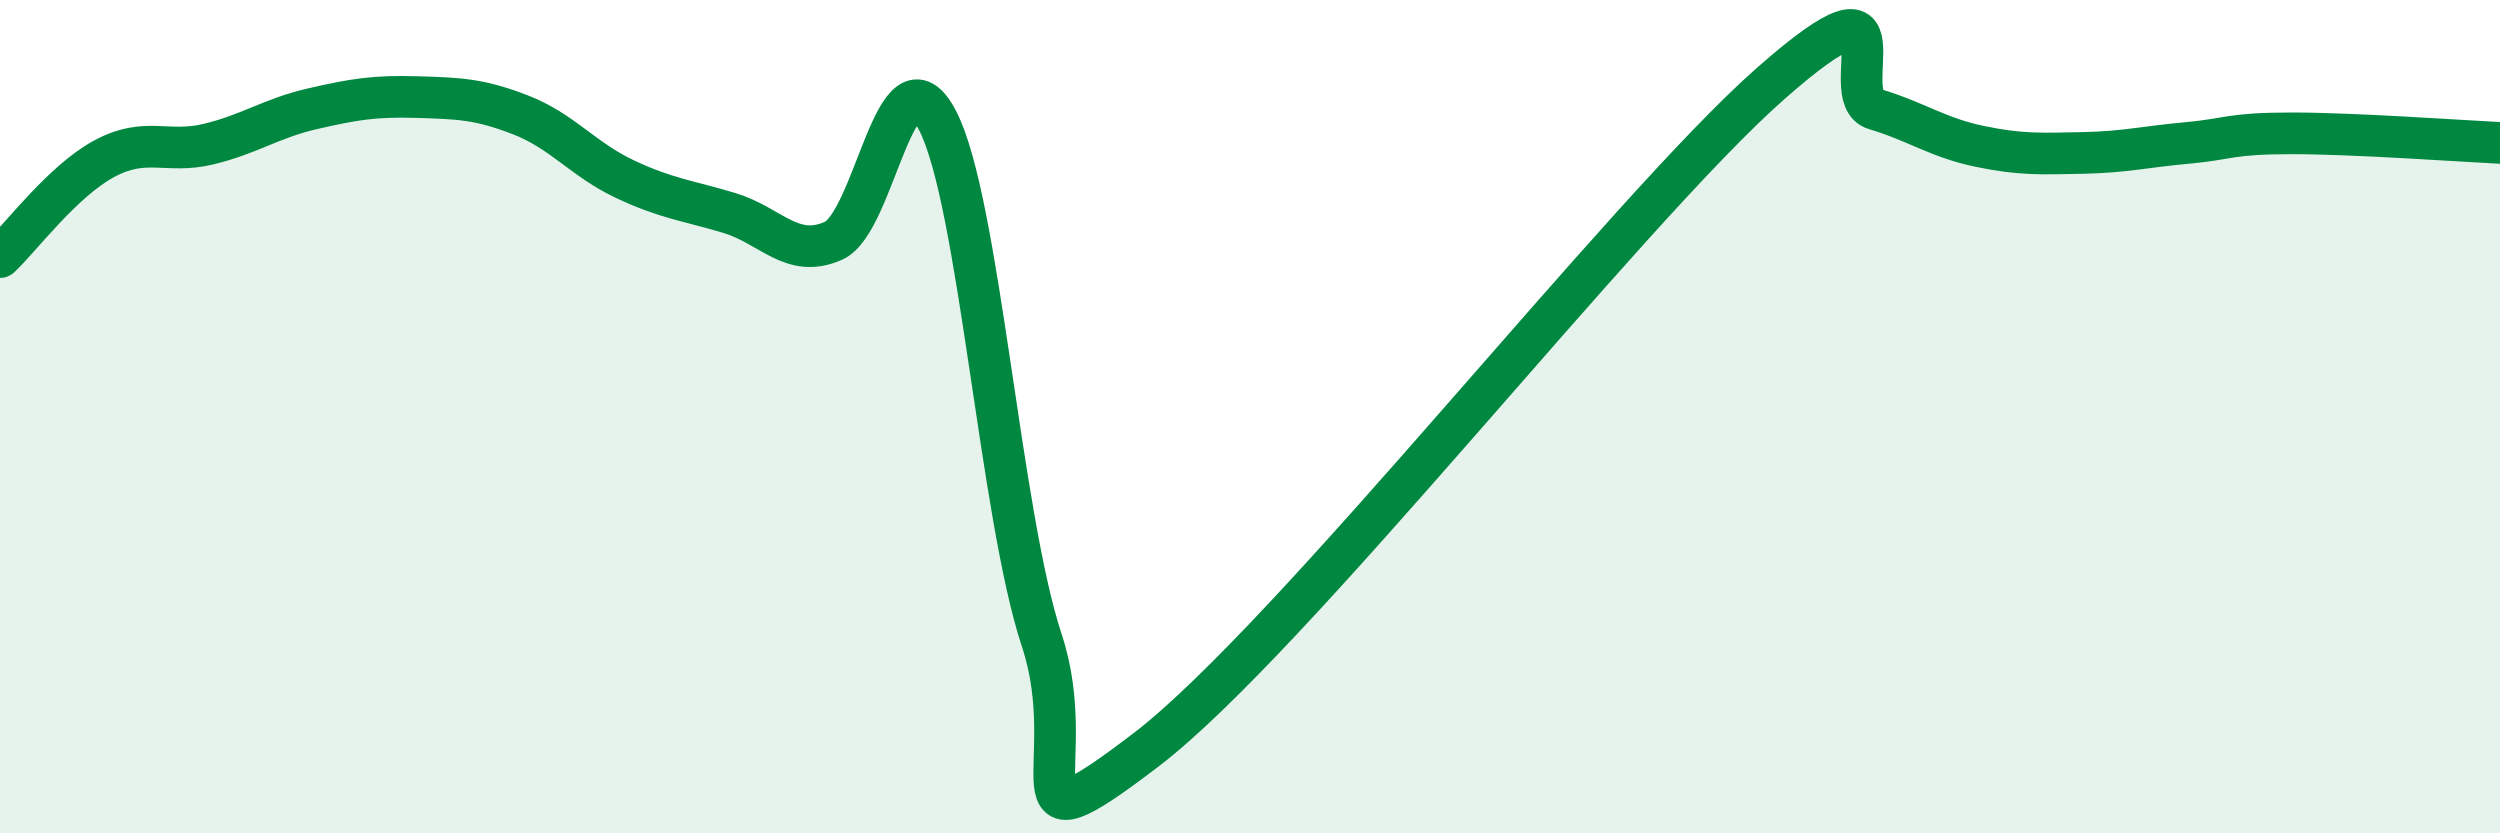
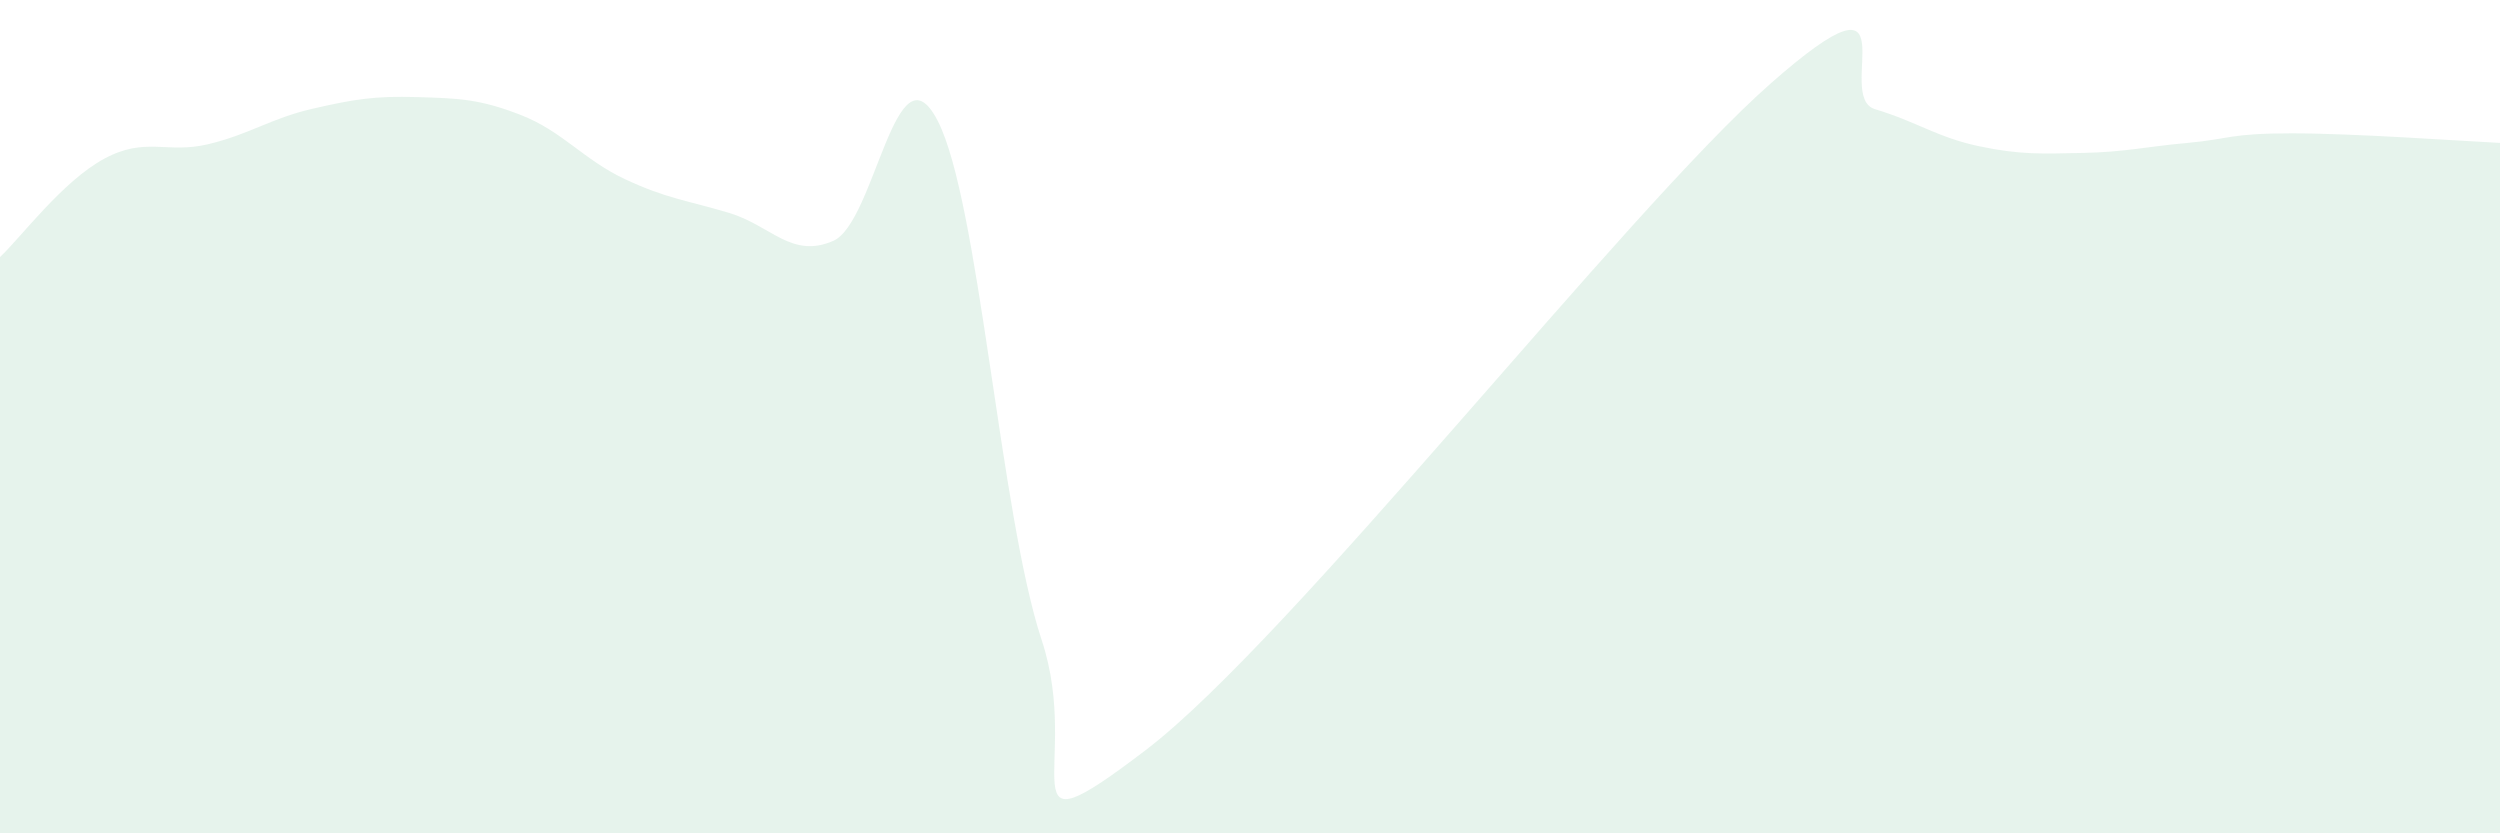
<svg xmlns="http://www.w3.org/2000/svg" width="60" height="20" viewBox="0 0 60 20">
  <path d="M 0,6.17 C 0.5,5.7 1.5,4.35 2.5,3.81 C 3.5,3.27 4,3.7 5,3.46 C 6,3.22 6.5,2.84 7.5,2.61 C 8.5,2.38 9,2.3 10,2.33 C 11,2.36 11.5,2.37 12.5,2.76 C 13.5,3.15 14,3.83 15,4.3 C 16,4.77 16.5,4.81 17.5,5.11 C 18.5,5.41 19,6.22 20,5.78 C 21,5.34 21.5,0.97 22.5,2.89 C 23.5,4.81 24,12.34 25,15.36 C 26,18.38 24,20.67 27.5,18 C 31,15.33 39,5.08 42.5,2 C 46,-1.08 44,2.32 45,2.62 C 46,2.92 46.5,3.3 47.5,3.51 C 48.5,3.72 49,3.69 50,3.67 C 51,3.65 51.5,3.52 52.5,3.43 C 53.5,3.34 53.5,3.2 55,3.2 C 56.5,3.2 59,3.38 60,3.43L60 20L0 20Z" fill="#008740" opacity="0.1" stroke-linecap="round" stroke-linejoin="round" />
-   <path d="M 0,6.17 C 0.5,5.7 1.5,4.35 2.5,3.81 C 3.5,3.27 4,3.7 5,3.46 C 6,3.22 6.5,2.84 7.5,2.61 C 8.5,2.38 9,2.3 10,2.33 C 11,2.36 11.5,2.37 12.5,2.76 C 13.5,3.15 14,3.83 15,4.3 C 16,4.77 16.5,4.81 17.5,5.11 C 18.5,5.41 19,6.22 20,5.78 C 21,5.34 21.5,0.97 22.5,2.89 C 23.5,4.81 24,12.34 25,15.36 C 26,18.38 24,20.67 27.5,18 C 31,15.33 39,5.08 42.5,2 C 46,-1.08 44,2.32 45,2.62 C 46,2.92 46.5,3.3 47.5,3.51 C 48.5,3.72 49,3.69 50,3.67 C 51,3.65 51.5,3.52 52.5,3.43 C 53.5,3.34 53.5,3.2 55,3.2 C 56.5,3.2 59,3.38 60,3.43" stroke="#008740" stroke-width="1" fill="none" stroke-linecap="round" stroke-linejoin="round" />
</svg>